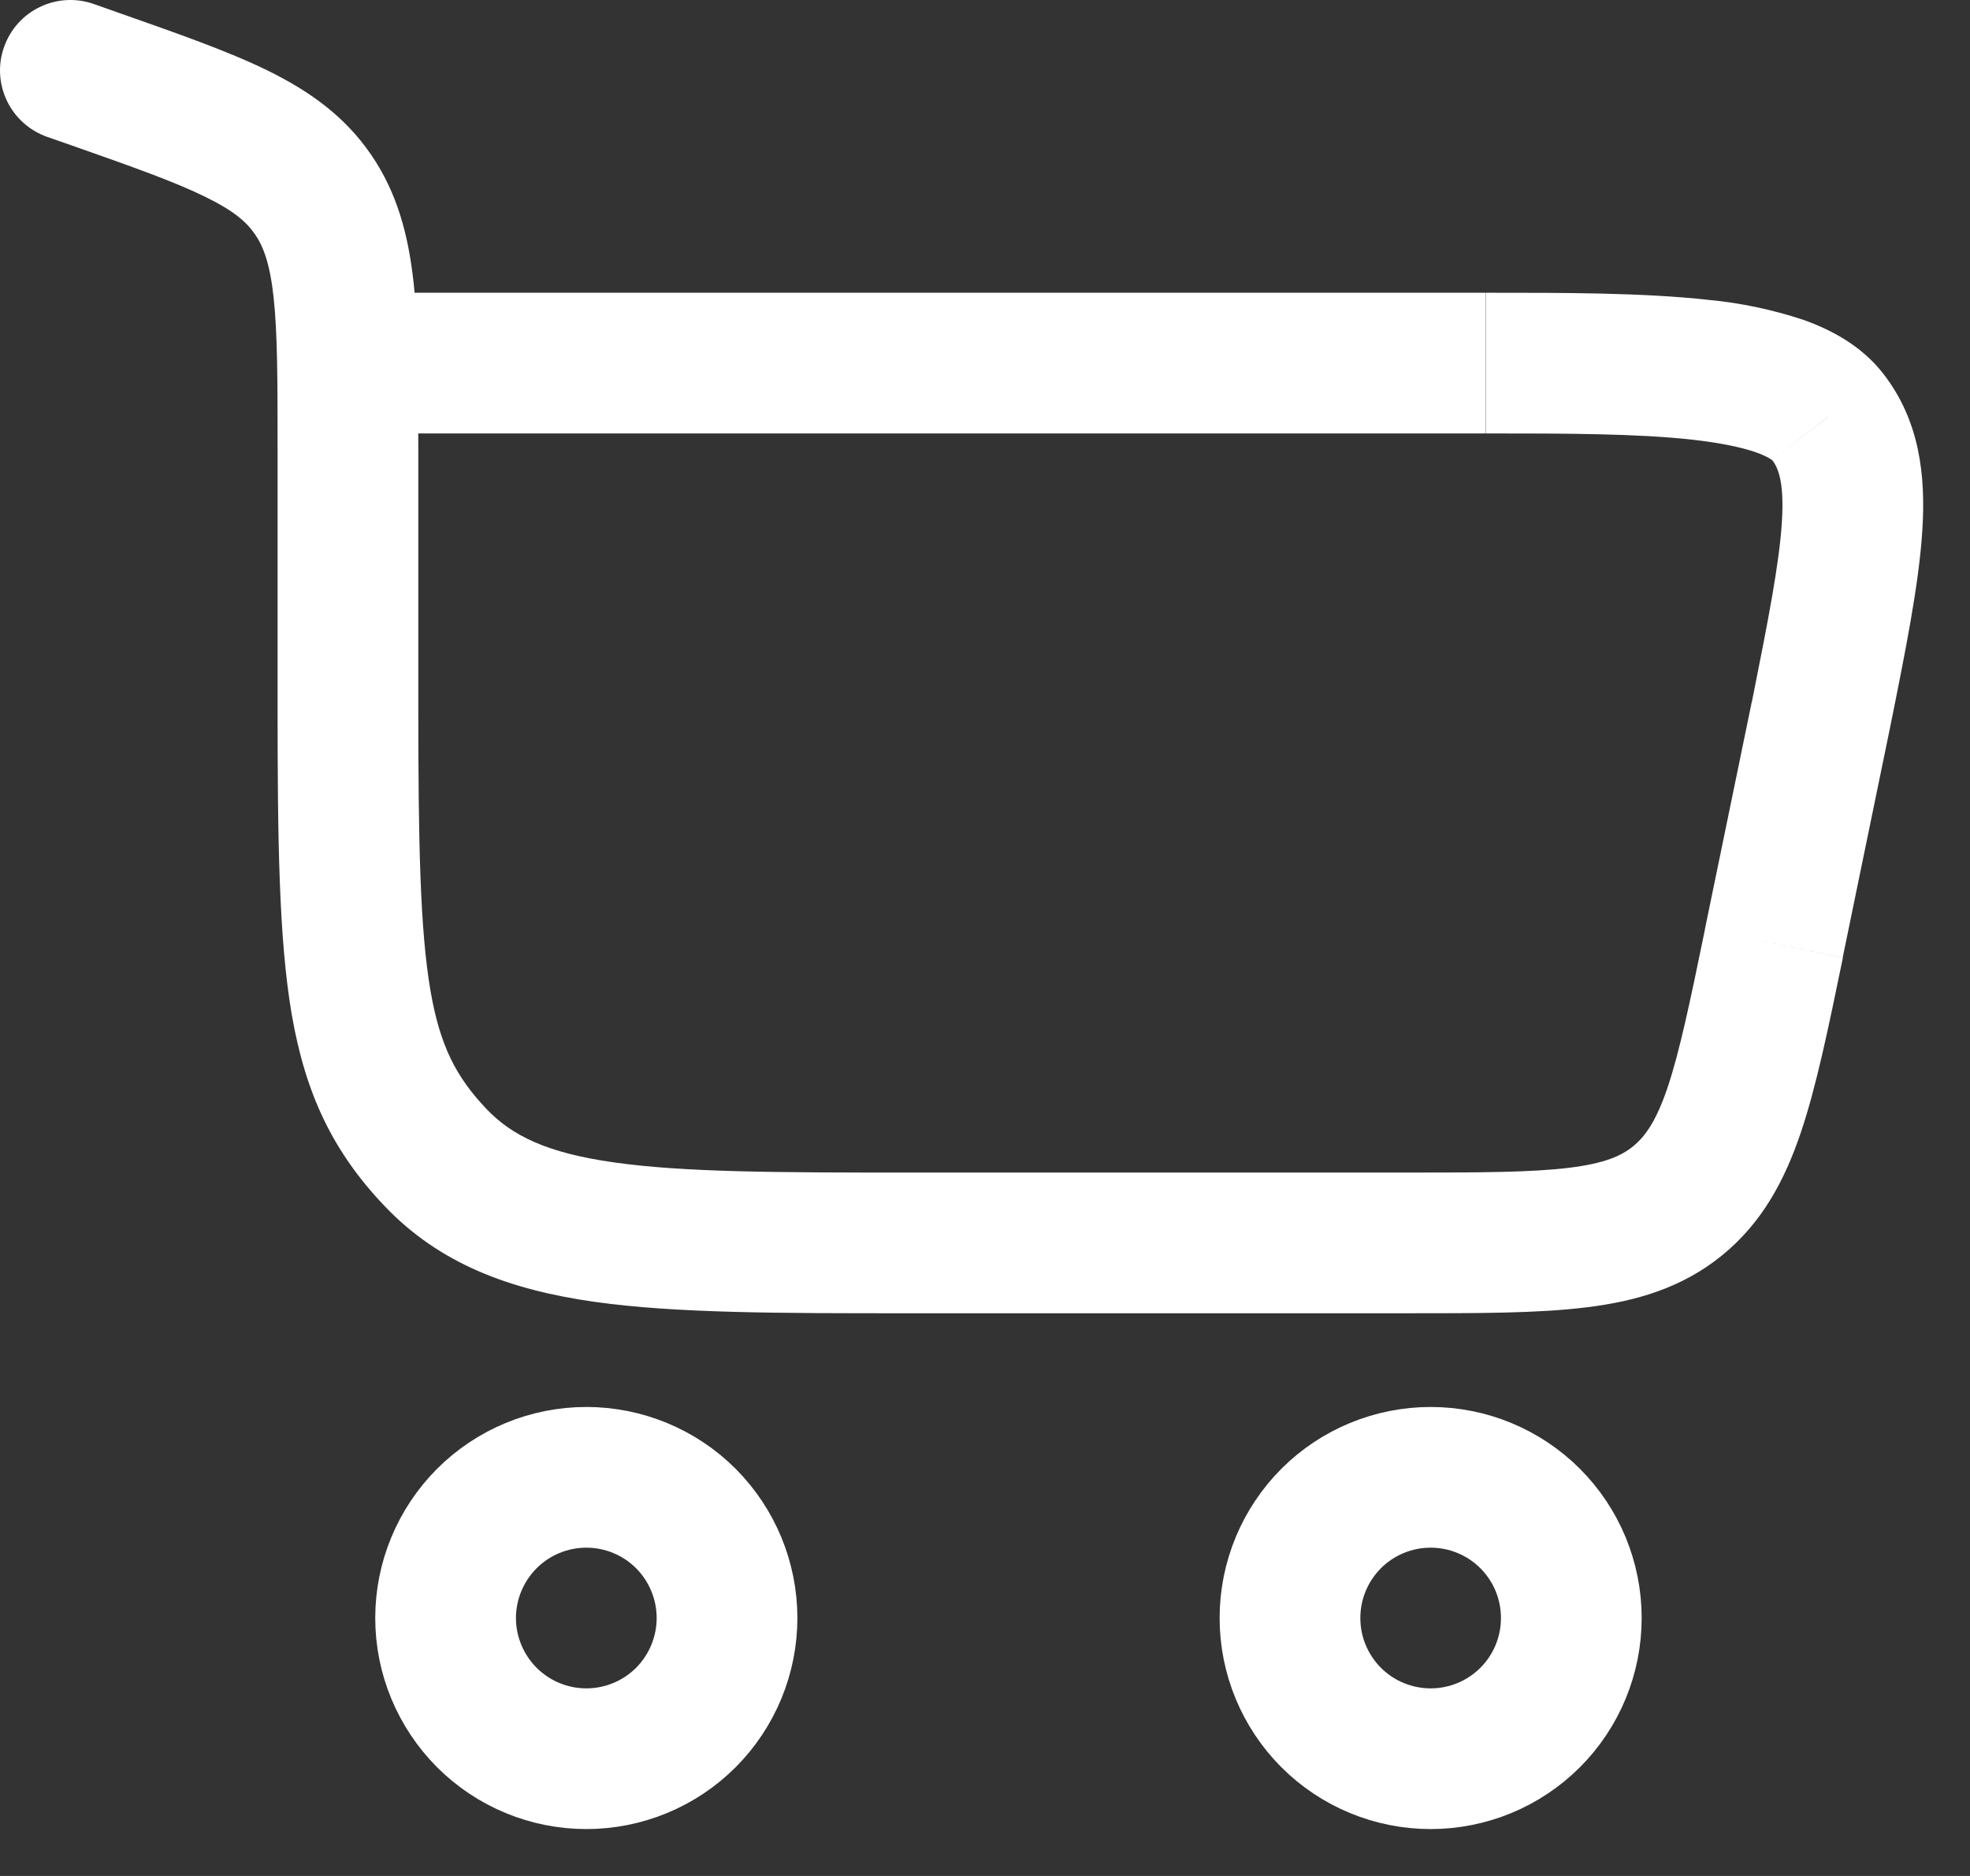
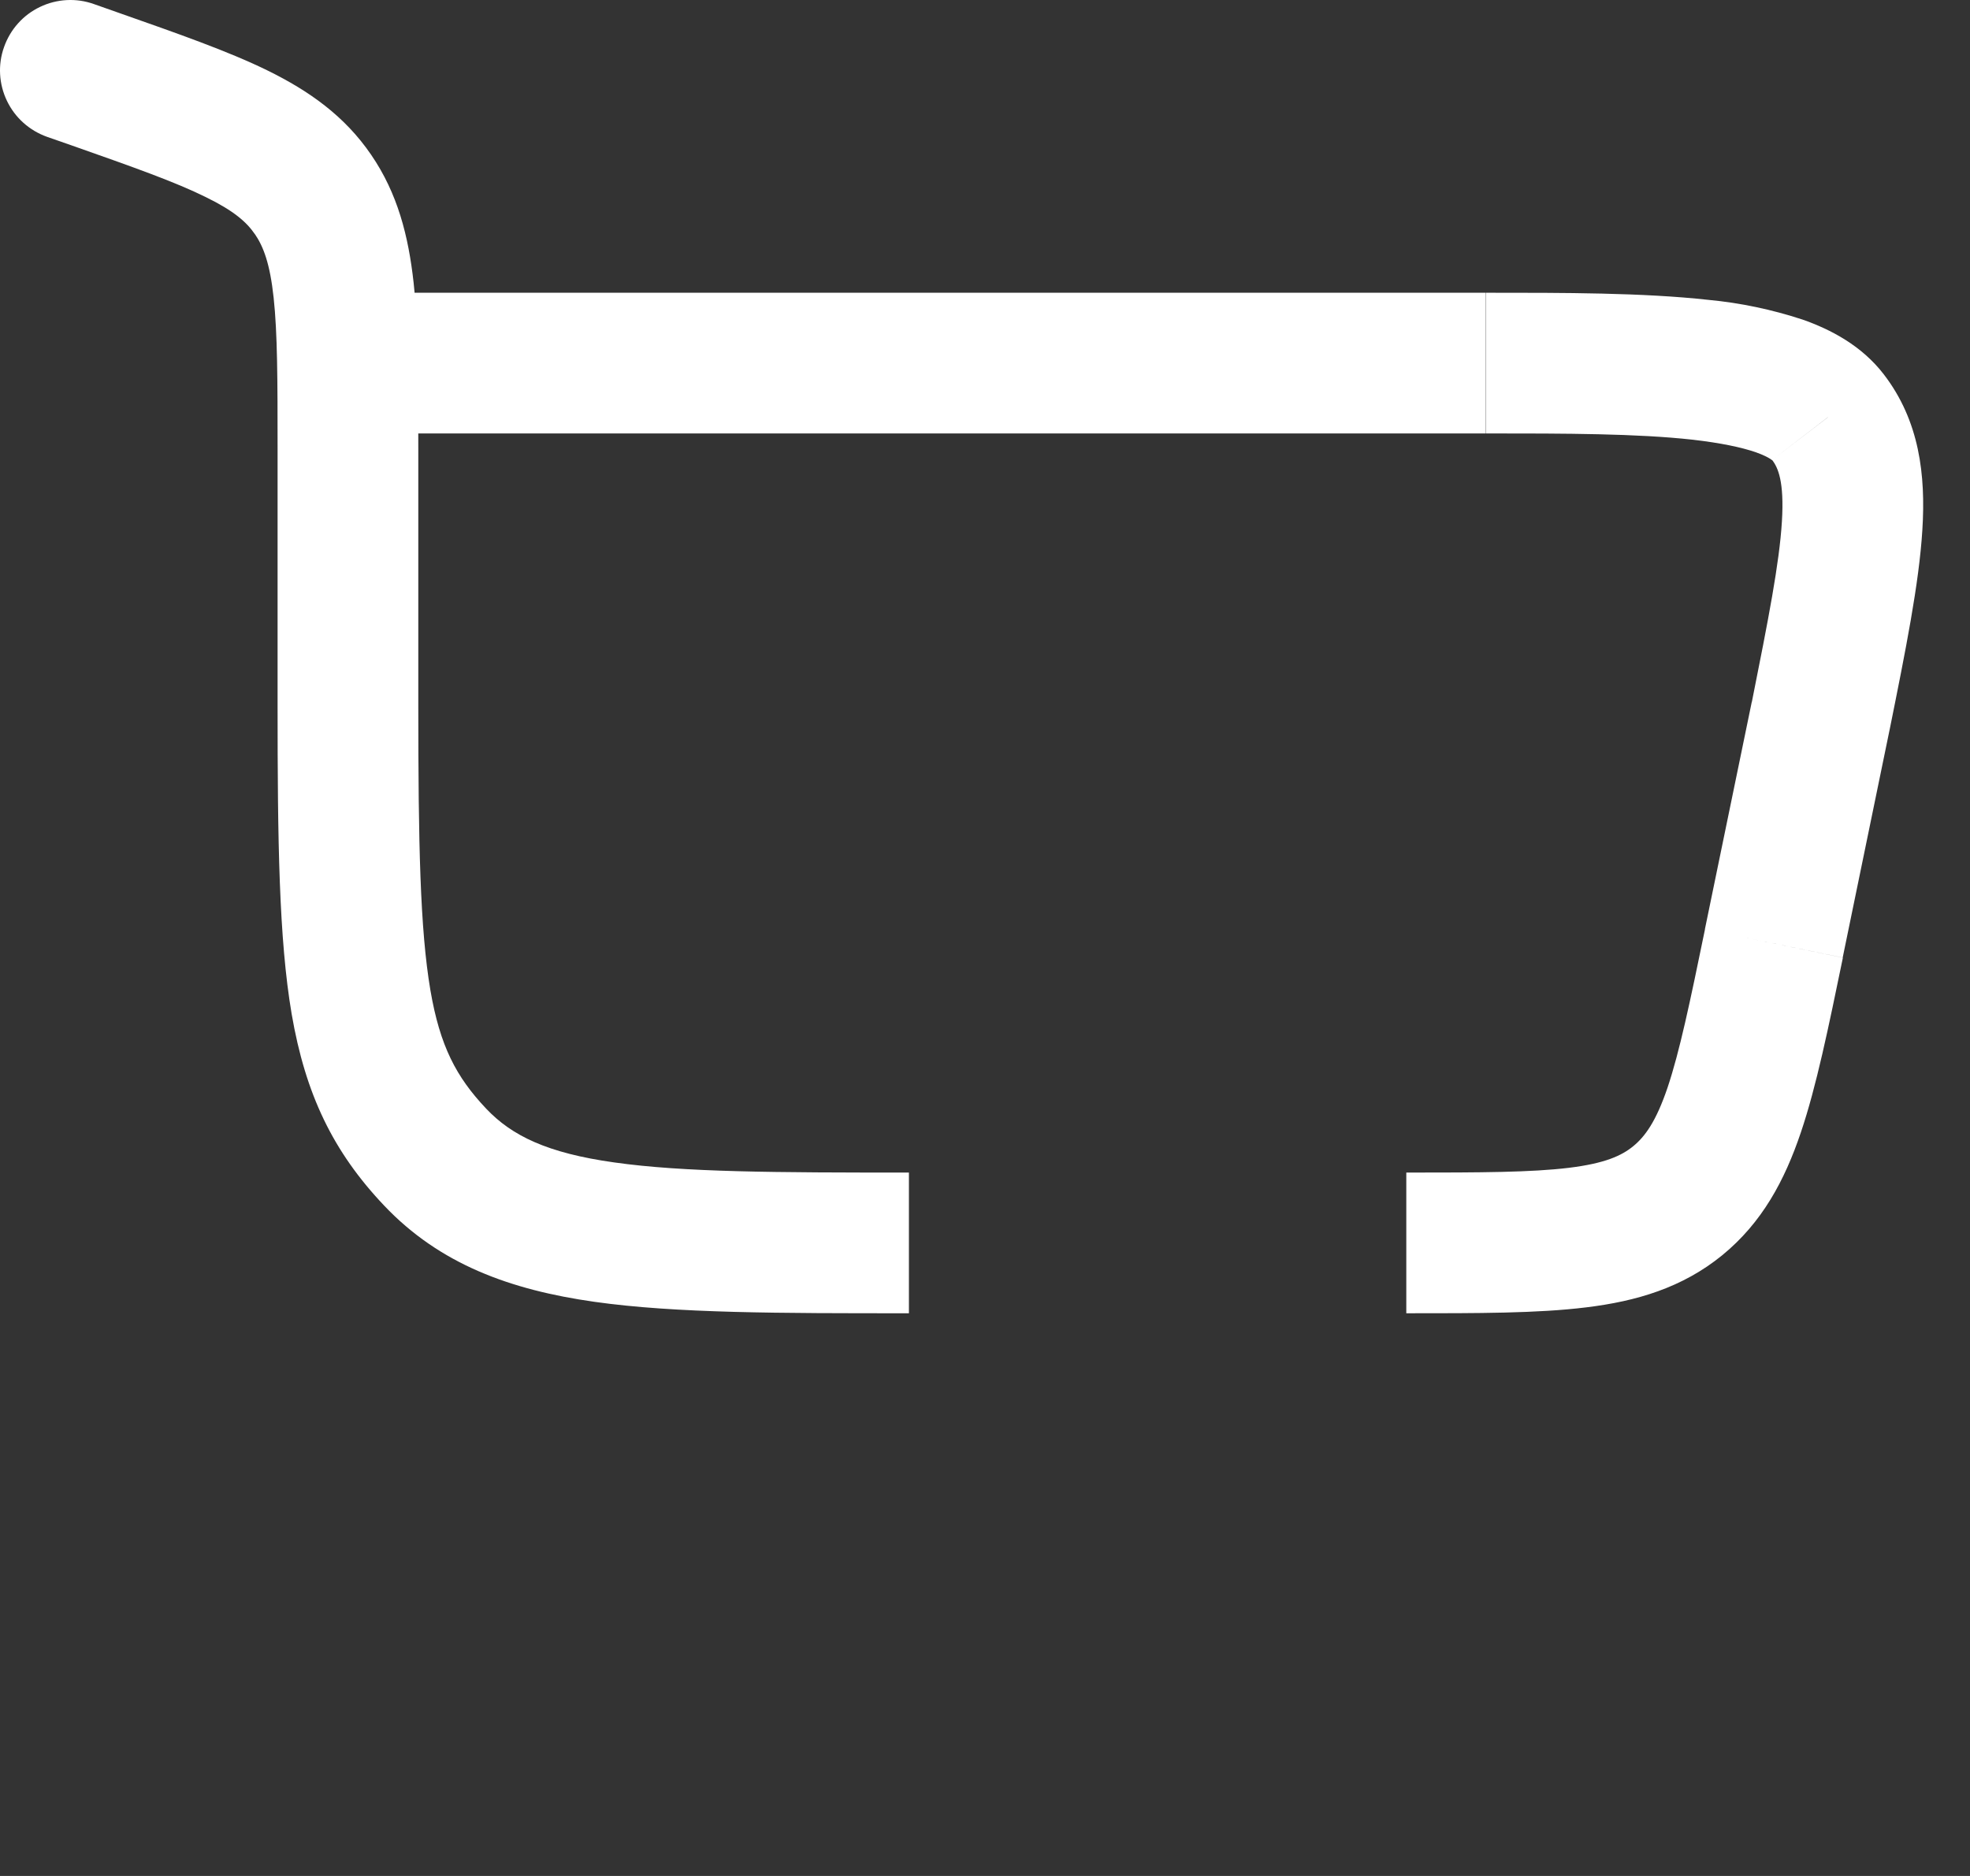
<svg xmlns="http://www.w3.org/2000/svg" width="21" height="20" viewBox="0 0 21 20" fill="none">
  <rect x="0" y="0" width="21" height="20" fill="#333333" stroke="none" />
  <g id="Group">
-     <path id="Vector" d="M6.25 15.75C6.648 15.75 7.03 15.908 7.311 16.189C7.592 16.471 7.75 16.852 7.75 17.25C7.75 17.648 7.592 18.029 7.311 18.311C7.03 18.592 6.648 18.75 6.25 18.75C5.853 18.75 5.471 18.592 5.19 18.311C4.909 18.029 4.75 17.648 4.75 17.25C4.75 16.852 4.909 16.471 5.19 16.189C5.471 15.908 5.853 15.75 6.25 15.75ZM15.251 15.75C15.648 15.75 16.03 15.908 16.311 16.189C16.593 16.471 16.75 16.852 16.75 17.25C16.75 17.648 16.593 18.029 16.311 18.311C16.03 18.592 15.648 18.75 15.251 18.75C14.853 18.75 14.471 18.592 14.19 18.311C13.909 18.029 13.751 17.648 13.751 17.25C13.751 16.852 13.909 16.471 14.19 16.189C14.471 15.908 14.853 15.75 15.251 15.75Z" stroke="white" stroke-width="1.5" />
-     <path id="Vector_2" d="M1 0.043C0.812 -0.024 0.605 -0.012 0.426 0.074C0.246 0.16 0.109 0.314 0.043 0.502C-0.024 0.689 -0.012 0.896 0.074 1.075C0.16 1.255 0.314 1.392 0.502 1.459L1 0.043ZM19.409 7.634L20.142 7.785L20.143 7.781L19.409 7.634ZM19.485 4.449L18.89 4.905L19.485 4.448L19.485 4.449ZM4.459 7.511V4.789H2.959V7.511H4.459ZM1.261 0.135L1 0.043L0.502 1.459L0.763 1.55L1.261 0.135ZM9.689 14.001H14.991V12.501H9.689V14.001ZM4.459 4.789C4.459 4.082 4.46 3.492 4.409 3.013C4.354 2.516 4.239 2.063 3.957 1.651L2.718 2.497C2.808 2.629 2.878 2.811 2.917 3.174C2.958 3.554 2.959 4.049 2.959 4.789H4.459ZM0.763 1.55C1.431 1.785 1.87 1.941 2.193 2.101C2.496 2.249 2.63 2.369 2.718 2.498L3.957 1.651C3.673 1.235 3.294 0.969 2.853 0.752C2.433 0.546 1.895 0.358 1.261 0.135L0.763 1.55ZM2.959 7.511C2.959 8.964 2.973 10.011 3.109 10.81C3.256 11.665 3.549 12.277 4.094 12.852L5.183 11.82C4.863 11.482 4.69 11.152 4.588 10.557C4.478 9.908 4.459 9 4.459 7.511H2.959ZM9.689 12.501C8.272 12.501 7.289 12.498 6.548 12.393C5.833 12.293 5.456 12.108 5.183 11.82L4.094 12.852C4.688 13.479 5.441 13.752 6.337 13.879C7.207 14.002 8.318 14.001 9.689 14.001V12.501ZM3.709 4.621H15.838V3.121H3.71L3.709 4.621ZM18.674 7.482L18.174 9.907L19.643 10.209L20.142 7.785L18.674 7.482ZM15.841 4.621C16.697 4.621 17.451 4.622 18.046 4.688C18.34 4.722 18.562 4.768 18.718 4.822C18.878 4.879 18.904 4.922 18.892 4.905L20.081 3.991C19.846 3.685 19.515 3.512 19.215 3.407C18.889 3.3 18.553 3.229 18.212 3.197C17.517 3.12 16.669 3.121 15.841 3.121V4.621ZM20.143 7.781C20.314 6.933 20.457 6.221 20.492 5.651C20.529 5.065 20.462 4.487 20.081 3.991L18.892 4.905C18.953 4.986 19.021 5.131 18.995 5.559C18.968 6.003 18.852 6.596 18.674 7.487L20.143 7.781ZM14.991 14.001C15.752 14.001 16.392 14.002 16.909 13.938C17.444 13.873 17.933 13.729 18.358 13.383L17.41 12.22C17.285 12.322 17.108 12.403 16.726 12.45C16.323 12.499 15.79 12.501 14.991 12.501V14.001ZM18.175 9.907C18.014 10.69 17.905 11.21 17.776 11.595C17.652 11.96 17.535 12.117 17.41 12.22L18.358 13.383C18.785 13.034 19.024 12.585 19.197 12.073C19.363 11.582 19.491 10.956 19.645 10.21L18.175 9.907Z" fill="white" />
+     <path id="Vector_2" d="M1 0.043C0.812 -0.024 0.605 -0.012 0.426 0.074C0.246 0.16 0.109 0.314 0.043 0.502C-0.024 0.689 -0.012 0.896 0.074 1.075C0.16 1.255 0.314 1.392 0.502 1.459L1 0.043ZM19.409 7.634L20.142 7.785L20.143 7.781L19.409 7.634ZM19.485 4.449L18.89 4.905L19.485 4.448L19.485 4.449ZM4.459 7.511V4.789H2.959V7.511H4.459ZM1.261 0.135L1 0.043L0.502 1.459L0.763 1.55L1.261 0.135ZM9.689 14.001H14.991V12.501V14.001ZM4.459 4.789C4.459 4.082 4.46 3.492 4.409 3.013C4.354 2.516 4.239 2.063 3.957 1.651L2.718 2.497C2.808 2.629 2.878 2.811 2.917 3.174C2.958 3.554 2.959 4.049 2.959 4.789H4.459ZM0.763 1.55C1.431 1.785 1.87 1.941 2.193 2.101C2.496 2.249 2.63 2.369 2.718 2.498L3.957 1.651C3.673 1.235 3.294 0.969 2.853 0.752C2.433 0.546 1.895 0.358 1.261 0.135L0.763 1.55ZM2.959 7.511C2.959 8.964 2.973 10.011 3.109 10.81C3.256 11.665 3.549 12.277 4.094 12.852L5.183 11.82C4.863 11.482 4.69 11.152 4.588 10.557C4.478 9.908 4.459 9 4.459 7.511H2.959ZM9.689 12.501C8.272 12.501 7.289 12.498 6.548 12.393C5.833 12.293 5.456 12.108 5.183 11.82L4.094 12.852C4.688 13.479 5.441 13.752 6.337 13.879C7.207 14.002 8.318 14.001 9.689 14.001V12.501ZM3.709 4.621H15.838V3.121H3.71L3.709 4.621ZM18.674 7.482L18.174 9.907L19.643 10.209L20.142 7.785L18.674 7.482ZM15.841 4.621C16.697 4.621 17.451 4.622 18.046 4.688C18.34 4.722 18.562 4.768 18.718 4.822C18.878 4.879 18.904 4.922 18.892 4.905L20.081 3.991C19.846 3.685 19.515 3.512 19.215 3.407C18.889 3.3 18.553 3.229 18.212 3.197C17.517 3.12 16.669 3.121 15.841 3.121V4.621ZM20.143 7.781C20.314 6.933 20.457 6.221 20.492 5.651C20.529 5.065 20.462 4.487 20.081 3.991L18.892 4.905C18.953 4.986 19.021 5.131 18.995 5.559C18.968 6.003 18.852 6.596 18.674 7.487L20.143 7.781ZM14.991 14.001C15.752 14.001 16.392 14.002 16.909 13.938C17.444 13.873 17.933 13.729 18.358 13.383L17.41 12.22C17.285 12.322 17.108 12.403 16.726 12.45C16.323 12.499 15.79 12.501 14.991 12.501V14.001ZM18.175 9.907C18.014 10.69 17.905 11.21 17.776 11.595C17.652 11.96 17.535 12.117 17.41 12.22L18.358 13.383C18.785 13.034 19.024 12.585 19.197 12.073C19.363 11.582 19.491 10.956 19.645 10.21L18.175 9.907Z" fill="white" />
  </g>
</svg>